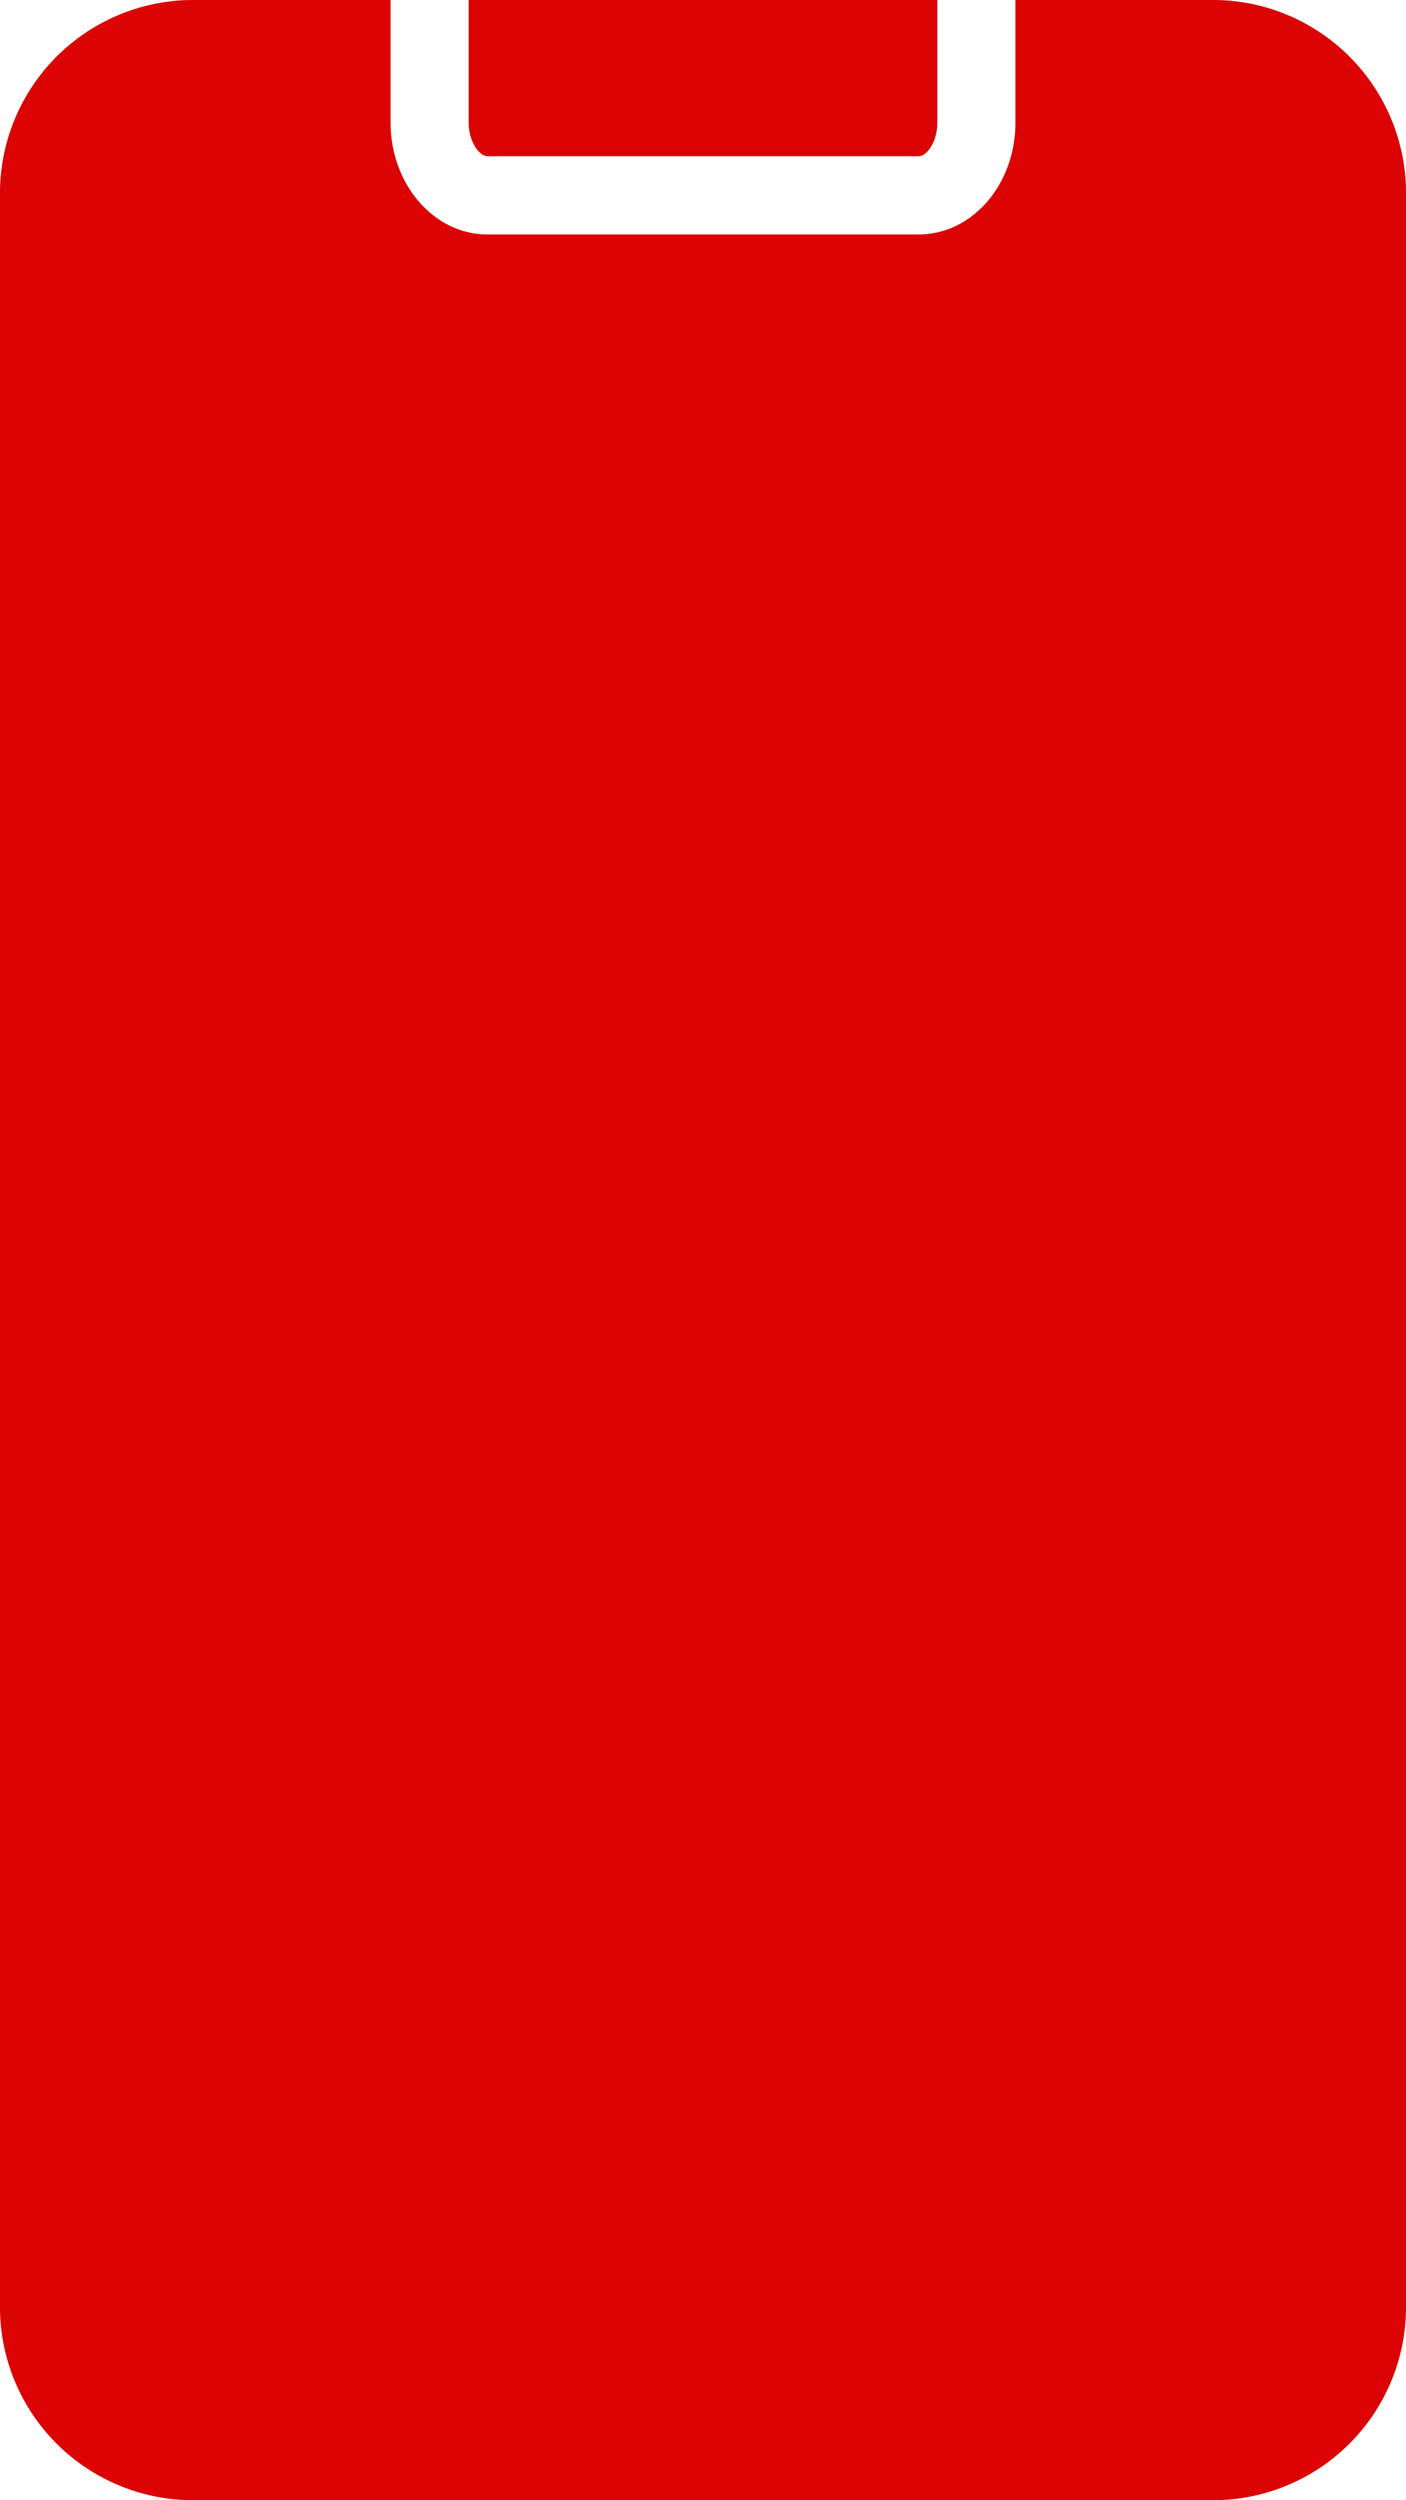
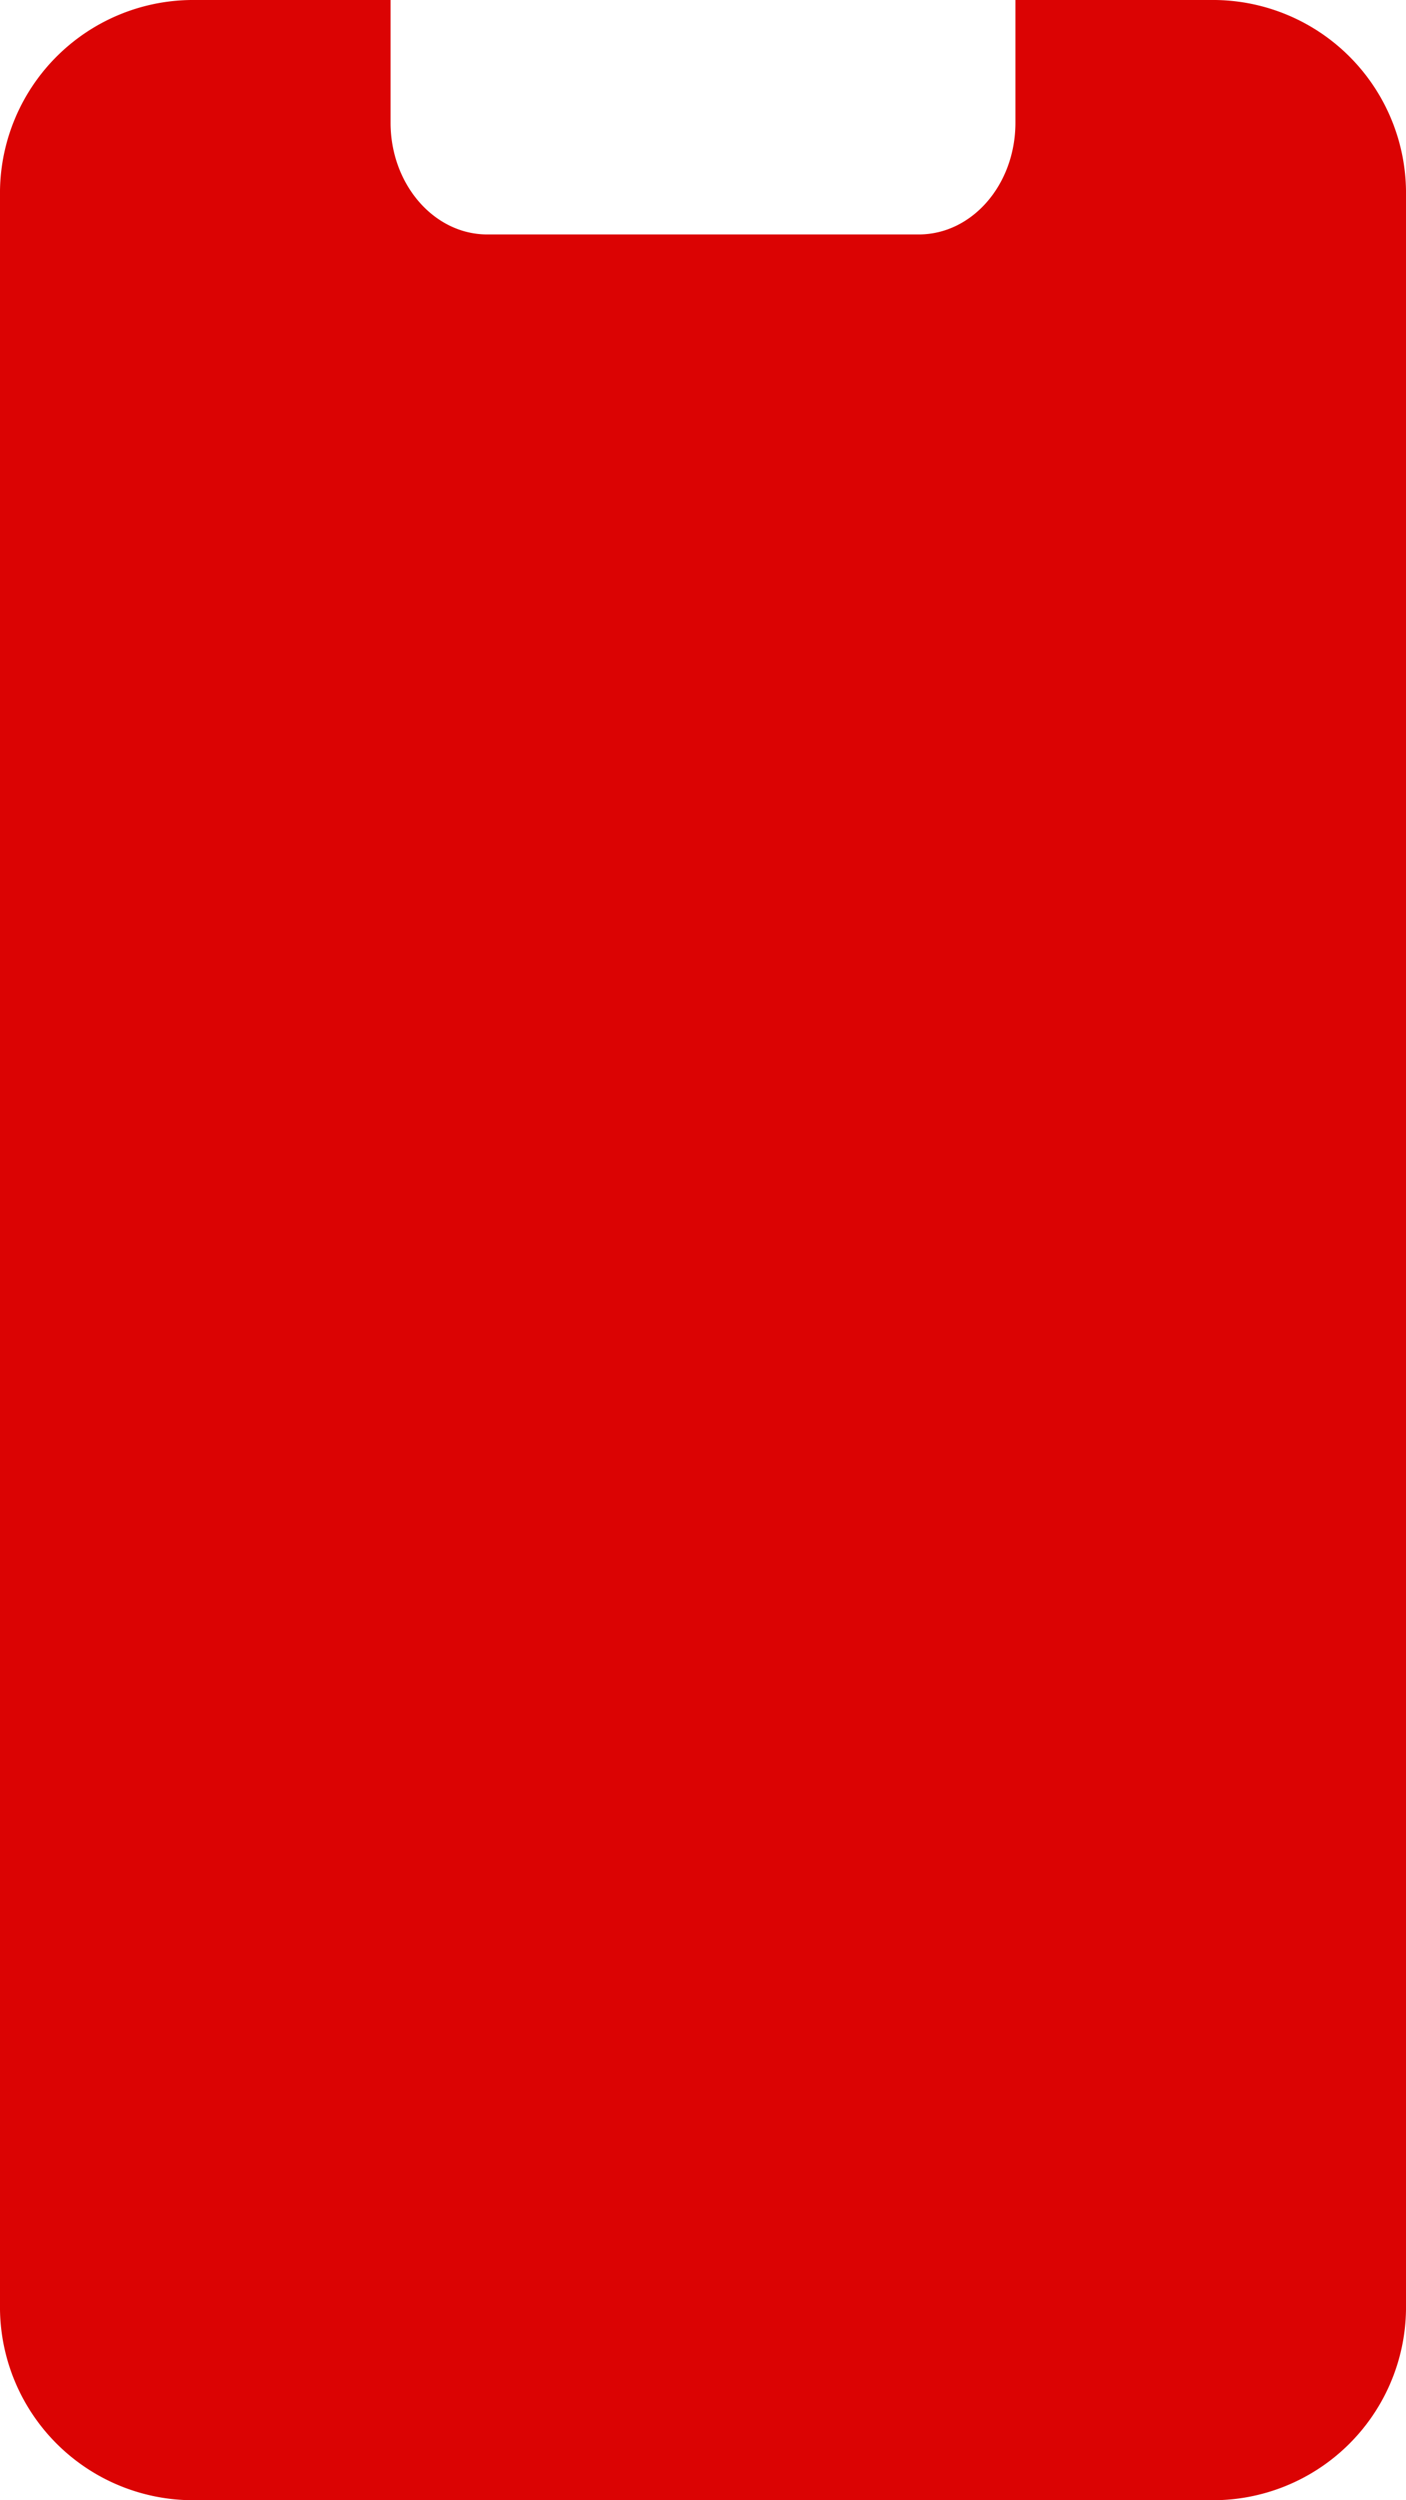
<svg xmlns="http://www.w3.org/2000/svg" viewBox="0 0 136.29 242.29">
  <defs>
    <style>.cls-1{fill:#db0303;}</style>
  </defs>
  <g id="Capa_2" data-name="Capa 2">
    <g id="Capa_1-2" data-name="Capa 1">
-       <path class="cls-1" d="M47.23,15.14H89.06c.72,0,1.8-1.3,1.8-3.25V0H45.43V11.89C45.43,13.78,46.51,15.14,47.23,15.14Z" />
      <path class="cls-1" d="M117.36,0H98.43V11.89c0,6-4.2,10.83-9.37,10.83H47.23c-5.17,0-9.37-4.87-9.37-10.83V0H18.93A18.73,18.73,0,0,0,0,18.46V223.83a18.73,18.73,0,0,0,18.93,18.46h98.43a18.72,18.72,0,0,0,18.93-18.46V18.46A18.72,18.72,0,0,0,117.36,0Z" />
    </g>
  </g>
</svg>